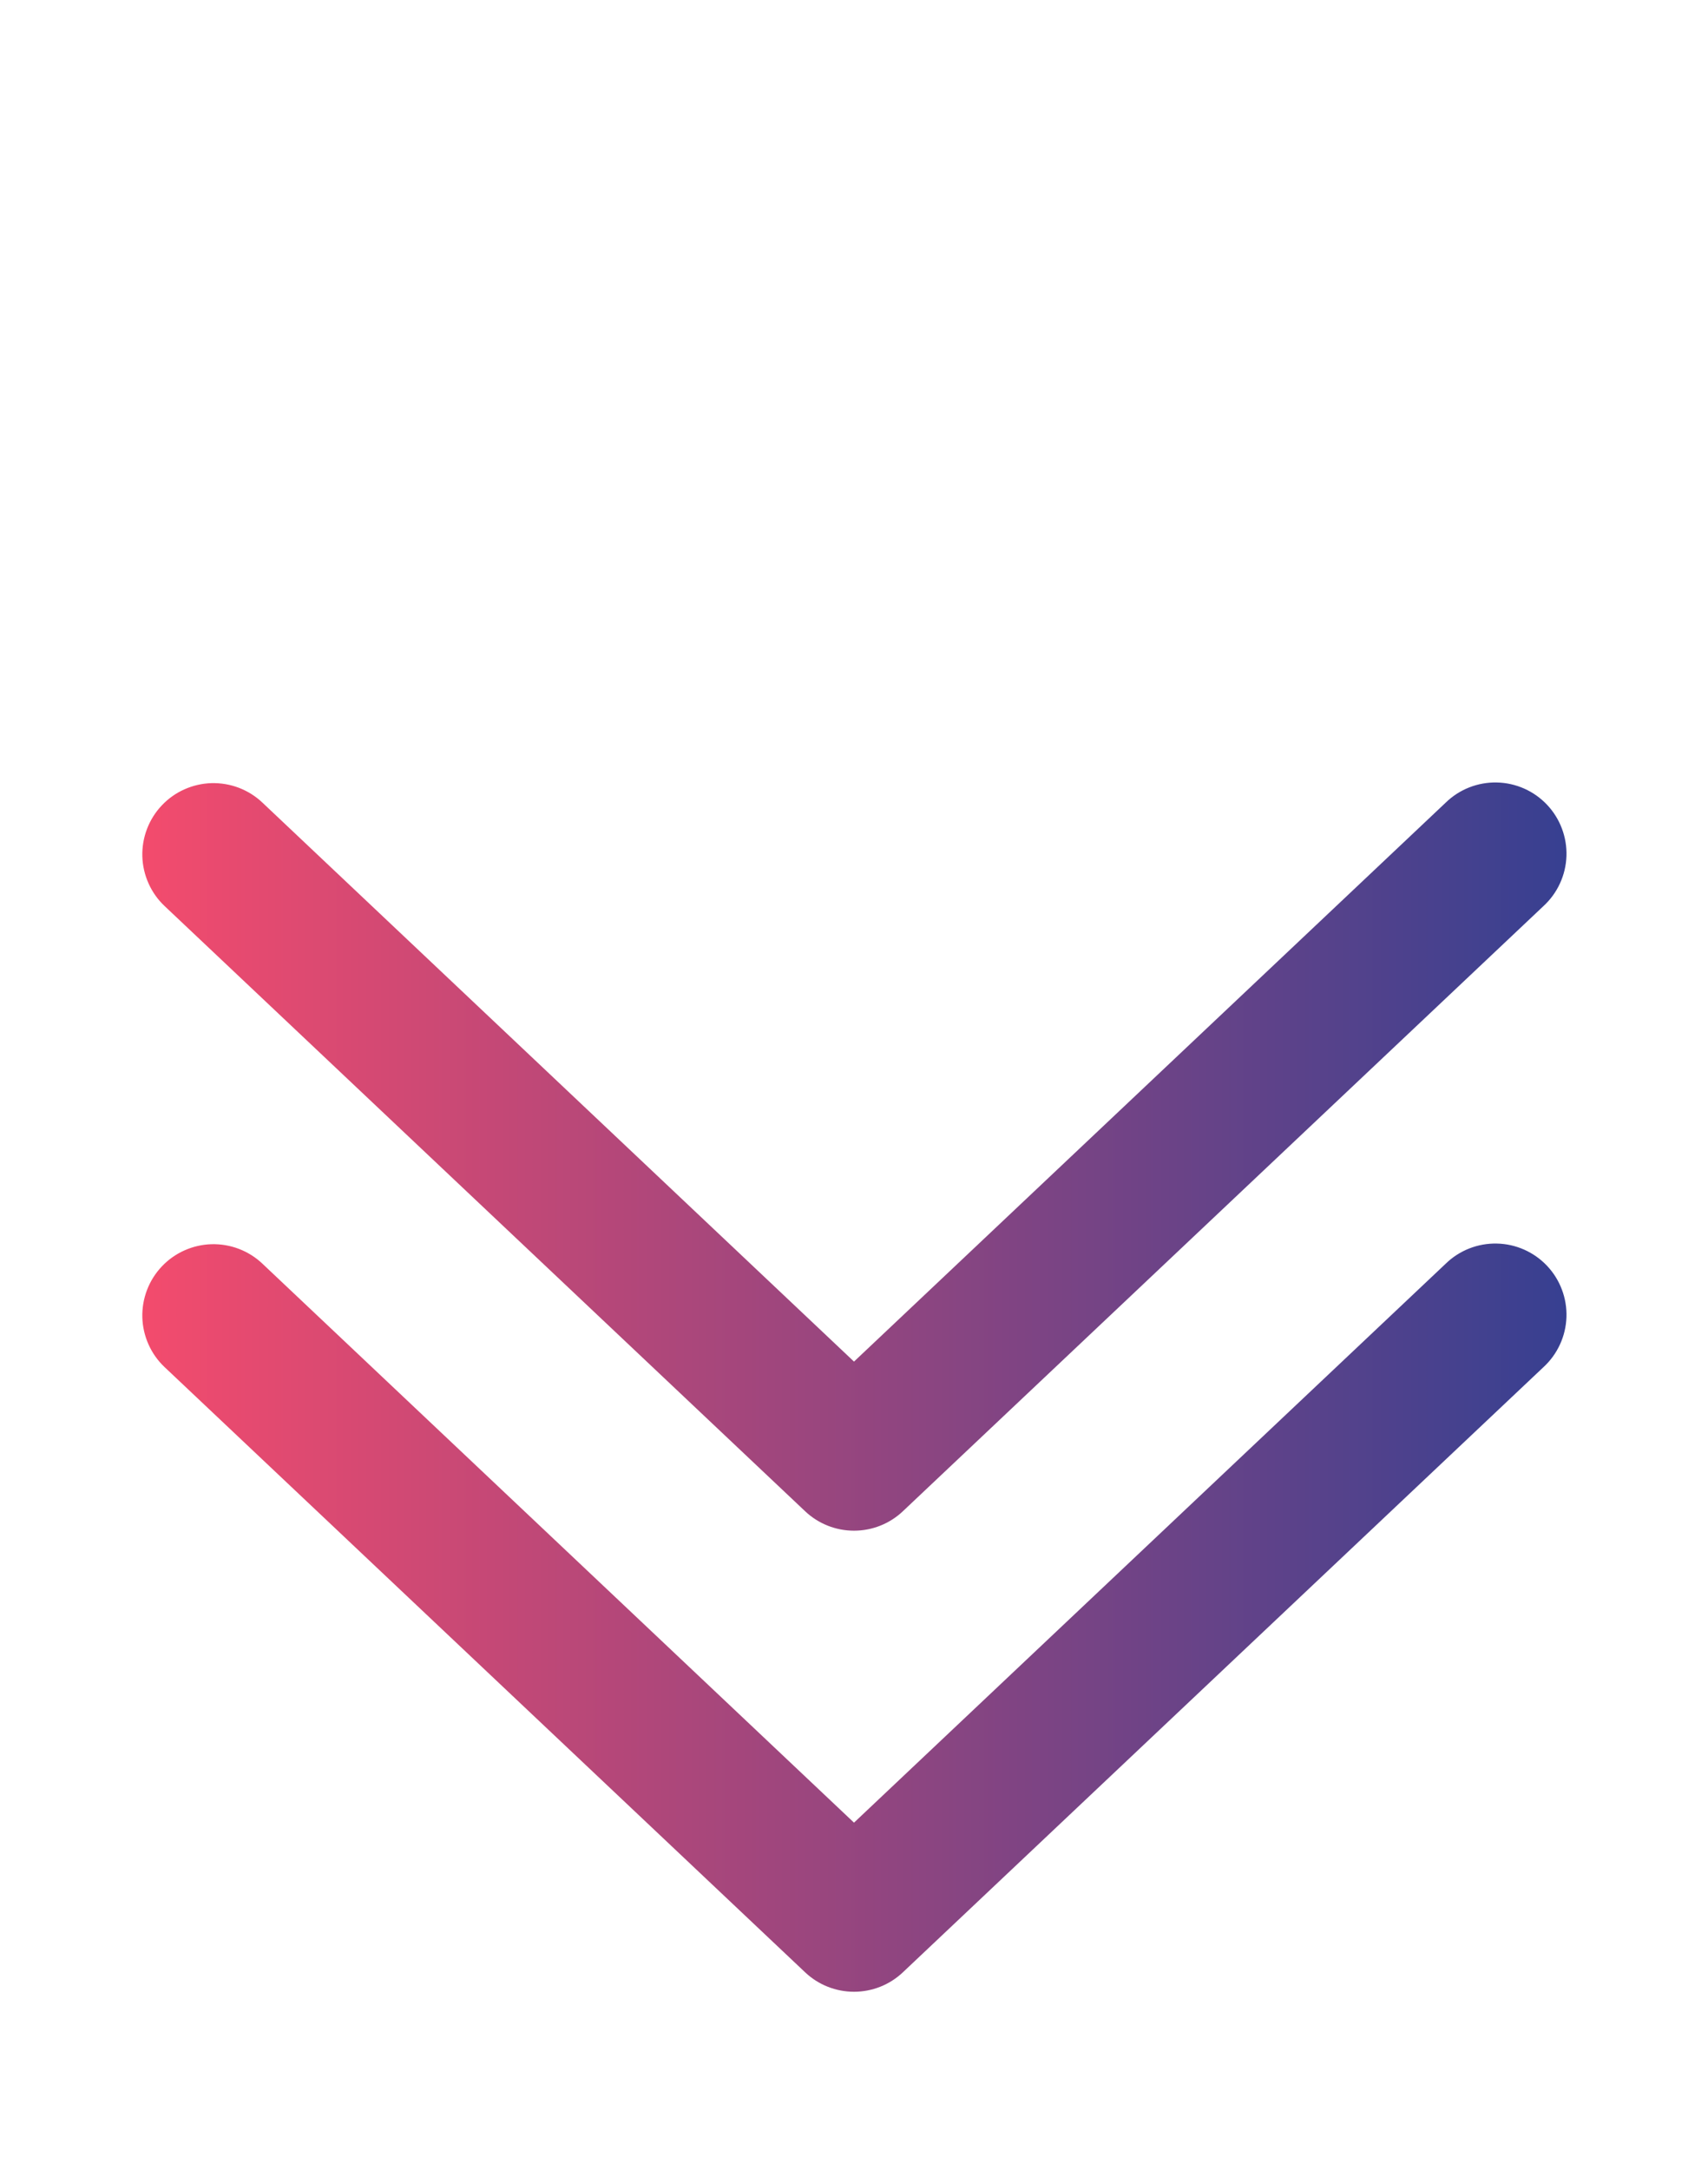
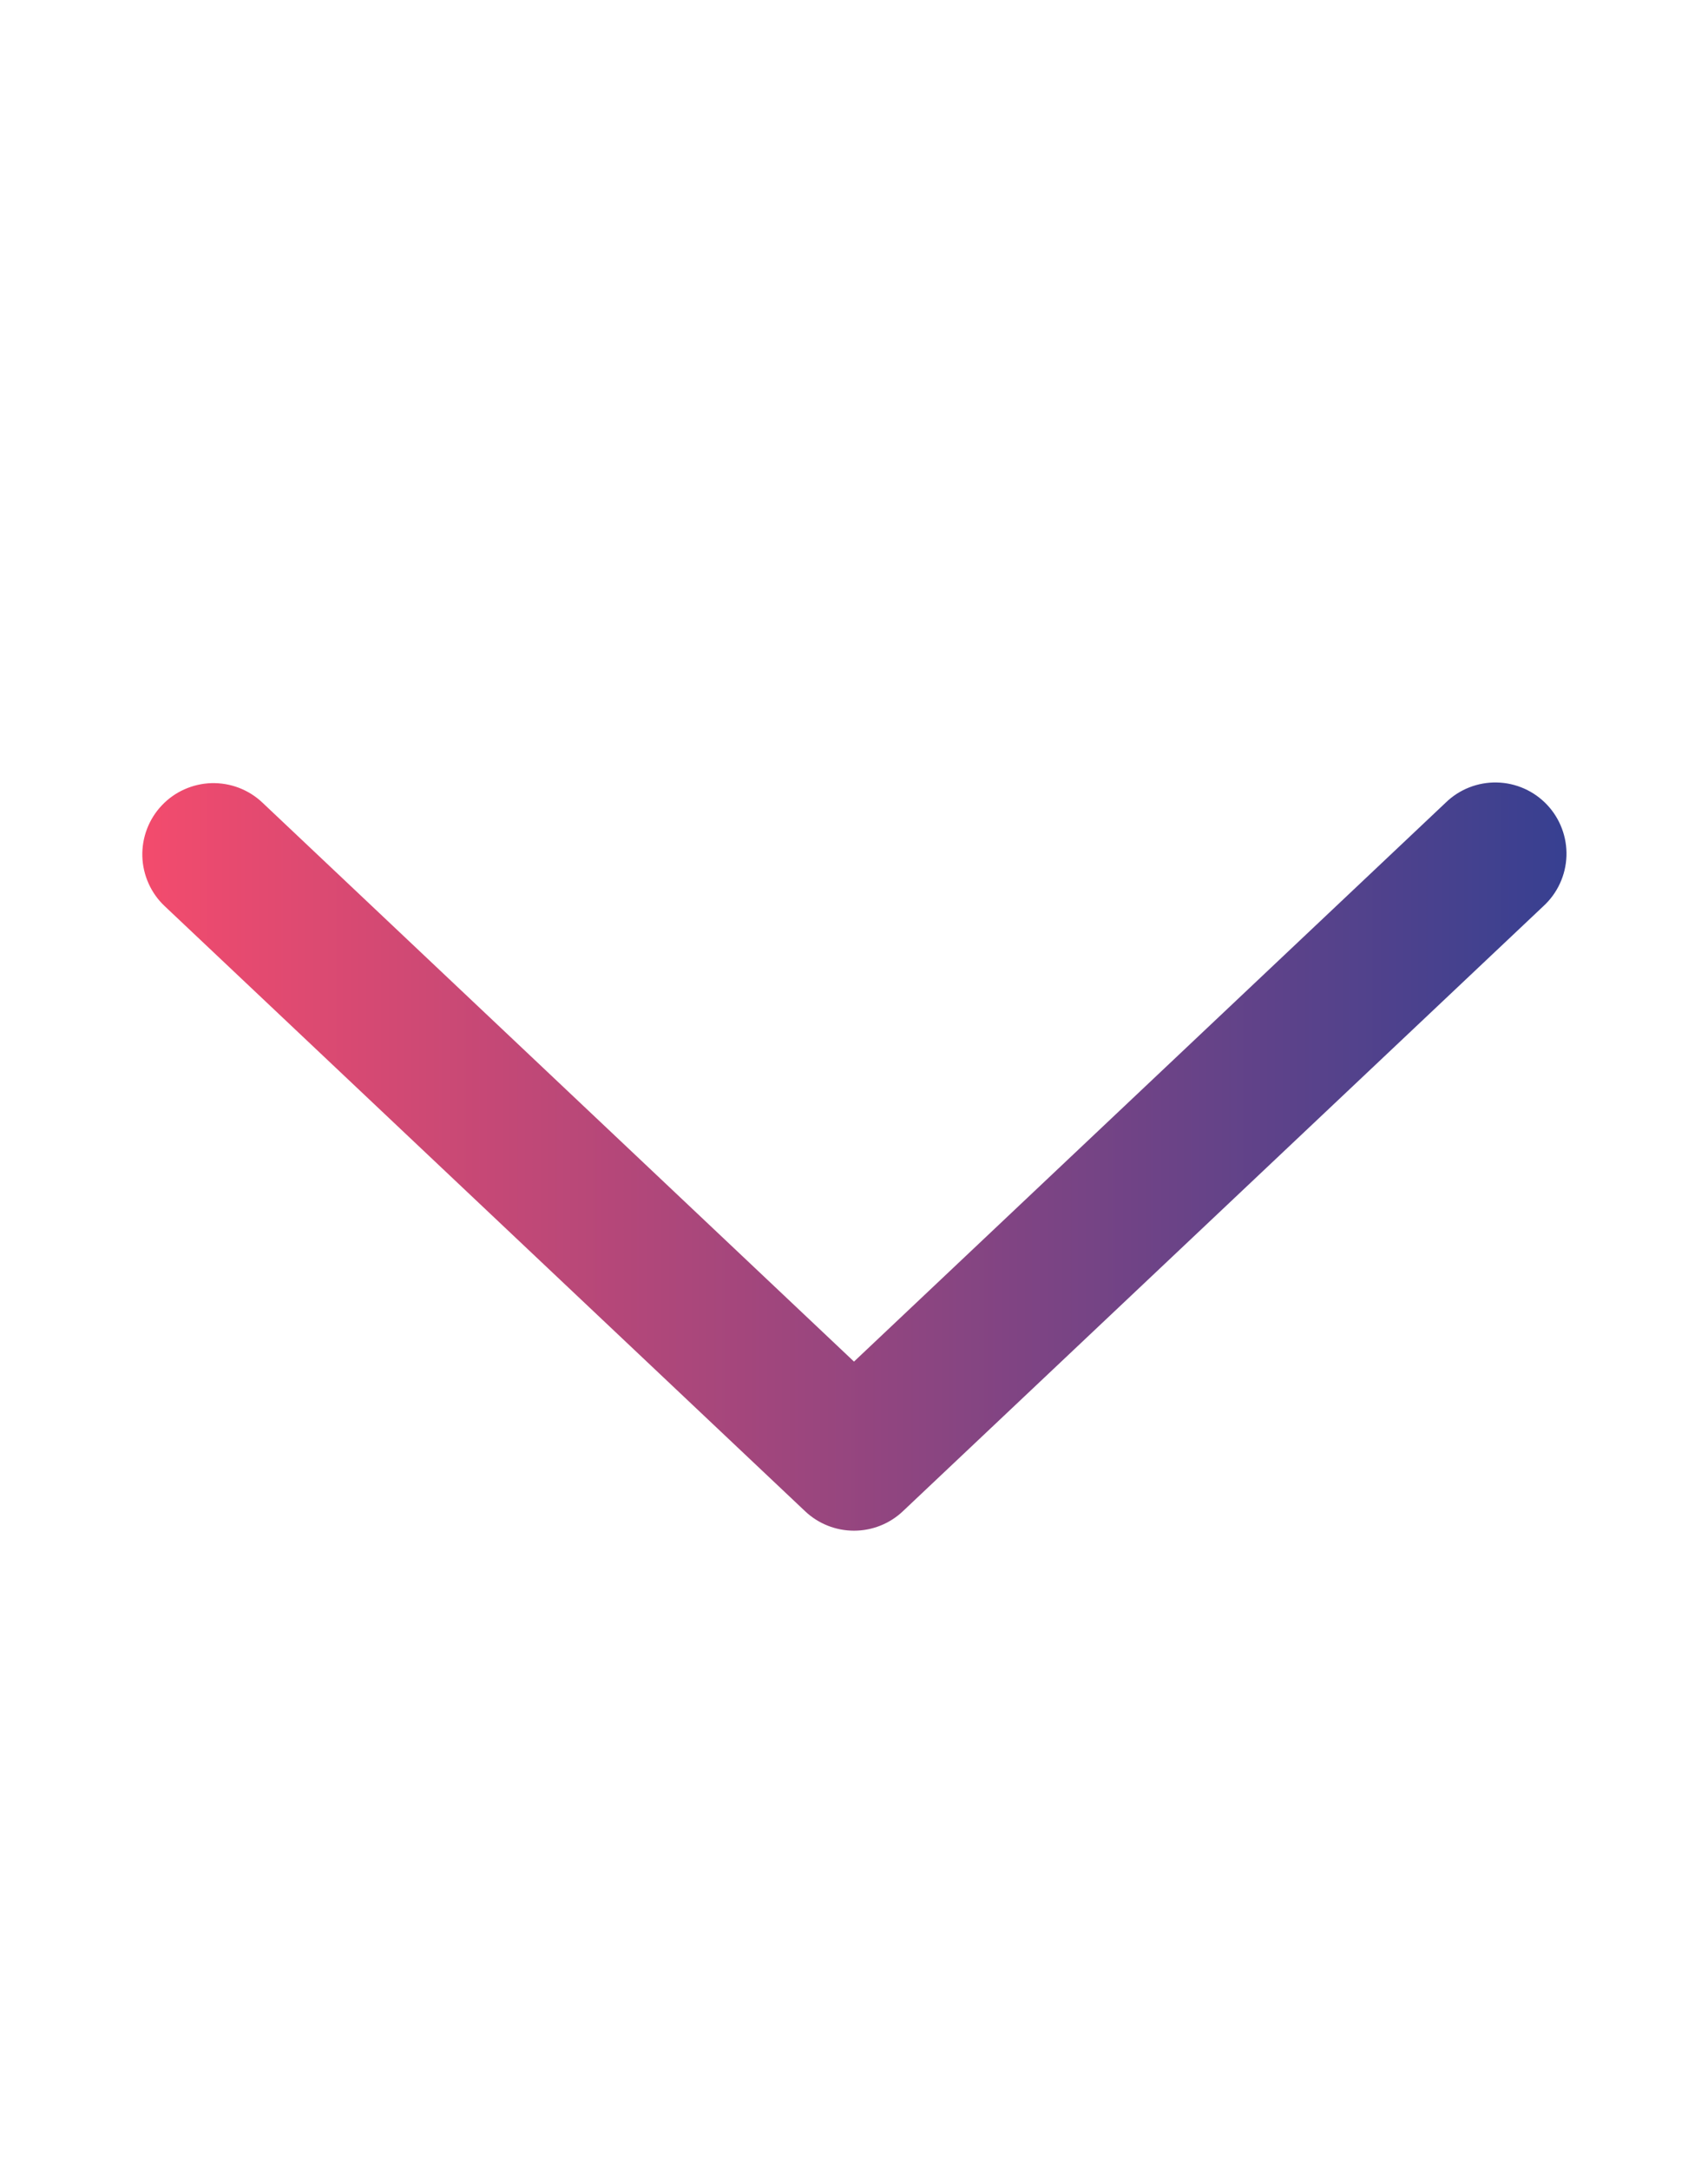
<svg xmlns="http://www.w3.org/2000/svg" width="63" height="80" viewBox="0 0 63 80" fill="none">
  <path d="M9.678 29.592C9.428 29.355 9.133 29.17 8.811 29.047C8.489 28.924 8.145 28.866 7.801 28.875C7.456 28.885 7.117 28.963 6.802 29.104C6.487 29.244 6.203 29.446 5.967 29.697C5.73 29.947 5.545 30.242 5.422 30.564C5.299 30.886 5.241 31.23 5.25 31.574C5.26 31.919 5.338 32.258 5.479 32.573C5.62 32.888 5.821 33.172 6.072 33.408L29.697 55.721C30.184 56.182 30.829 56.438 31.5 56.438C32.171 56.438 32.816 56.182 33.303 55.721L56.931 33.408C57.187 33.173 57.394 32.889 57.539 32.573C57.685 32.258 57.766 31.916 57.779 31.568C57.791 31.221 57.734 30.874 57.611 30.549C57.489 30.224 57.303 29.926 57.064 29.673C56.825 29.42 56.538 29.217 56.221 29.076C55.903 28.935 55.56 28.858 55.212 28.851C54.865 28.843 54.519 28.905 54.195 29.032C53.872 29.159 53.576 29.349 53.327 29.592L31.5 50.203L9.678 29.592Z" fill="url(#paint0_linear_10_2)" />
-   <path d="M9.678 46.592C9.428 46.355 9.133 46.17 8.811 46.047C8.489 45.924 8.145 45.866 7.801 45.875C7.456 45.885 7.117 45.963 6.802 46.104C6.487 46.245 6.203 46.446 5.967 46.697C5.73 46.947 5.545 47.242 5.422 47.564C5.299 47.886 5.241 48.23 5.25 48.574C5.26 48.919 5.338 49.258 5.479 49.573C5.62 49.888 5.821 50.172 6.072 50.408L29.697 72.721C30.184 73.182 30.829 73.438 31.5 73.438C32.171 73.438 32.816 73.182 33.303 72.721L56.931 50.408C57.187 50.173 57.394 49.889 57.539 49.573C57.685 49.258 57.766 48.916 57.779 48.568C57.791 48.221 57.734 47.874 57.611 47.549C57.489 47.224 57.303 46.926 57.064 46.673C56.825 46.42 56.538 46.217 56.221 46.076C55.903 45.935 55.56 45.858 55.212 45.851C54.865 45.843 54.519 45.905 54.195 46.032C53.872 46.159 53.576 46.349 53.327 46.592L31.5 67.203L9.678 46.592Z" fill="url(#paint1_linear_10_2)" />
  <defs>
    <linearGradient id="paint0_linear_10_2" x1="5.249" y1="42.644" x2="57.78" y2="42.644" gradientUnits="userSpaceOnUse">
      <stop stop-color="#F34B6D" />
      <stop offset="1" stop-color="#374091" />
    </linearGradient>
    <linearGradient id="paint1_linear_10_2" x1="5.249" y1="59.644" x2="57.78" y2="59.644" gradientUnits="userSpaceOnUse">
      <stop stop-color="#F34B6D" />
      <stop offset="1" stop-color="#374091" />
    </linearGradient>
  </defs>
</svg>